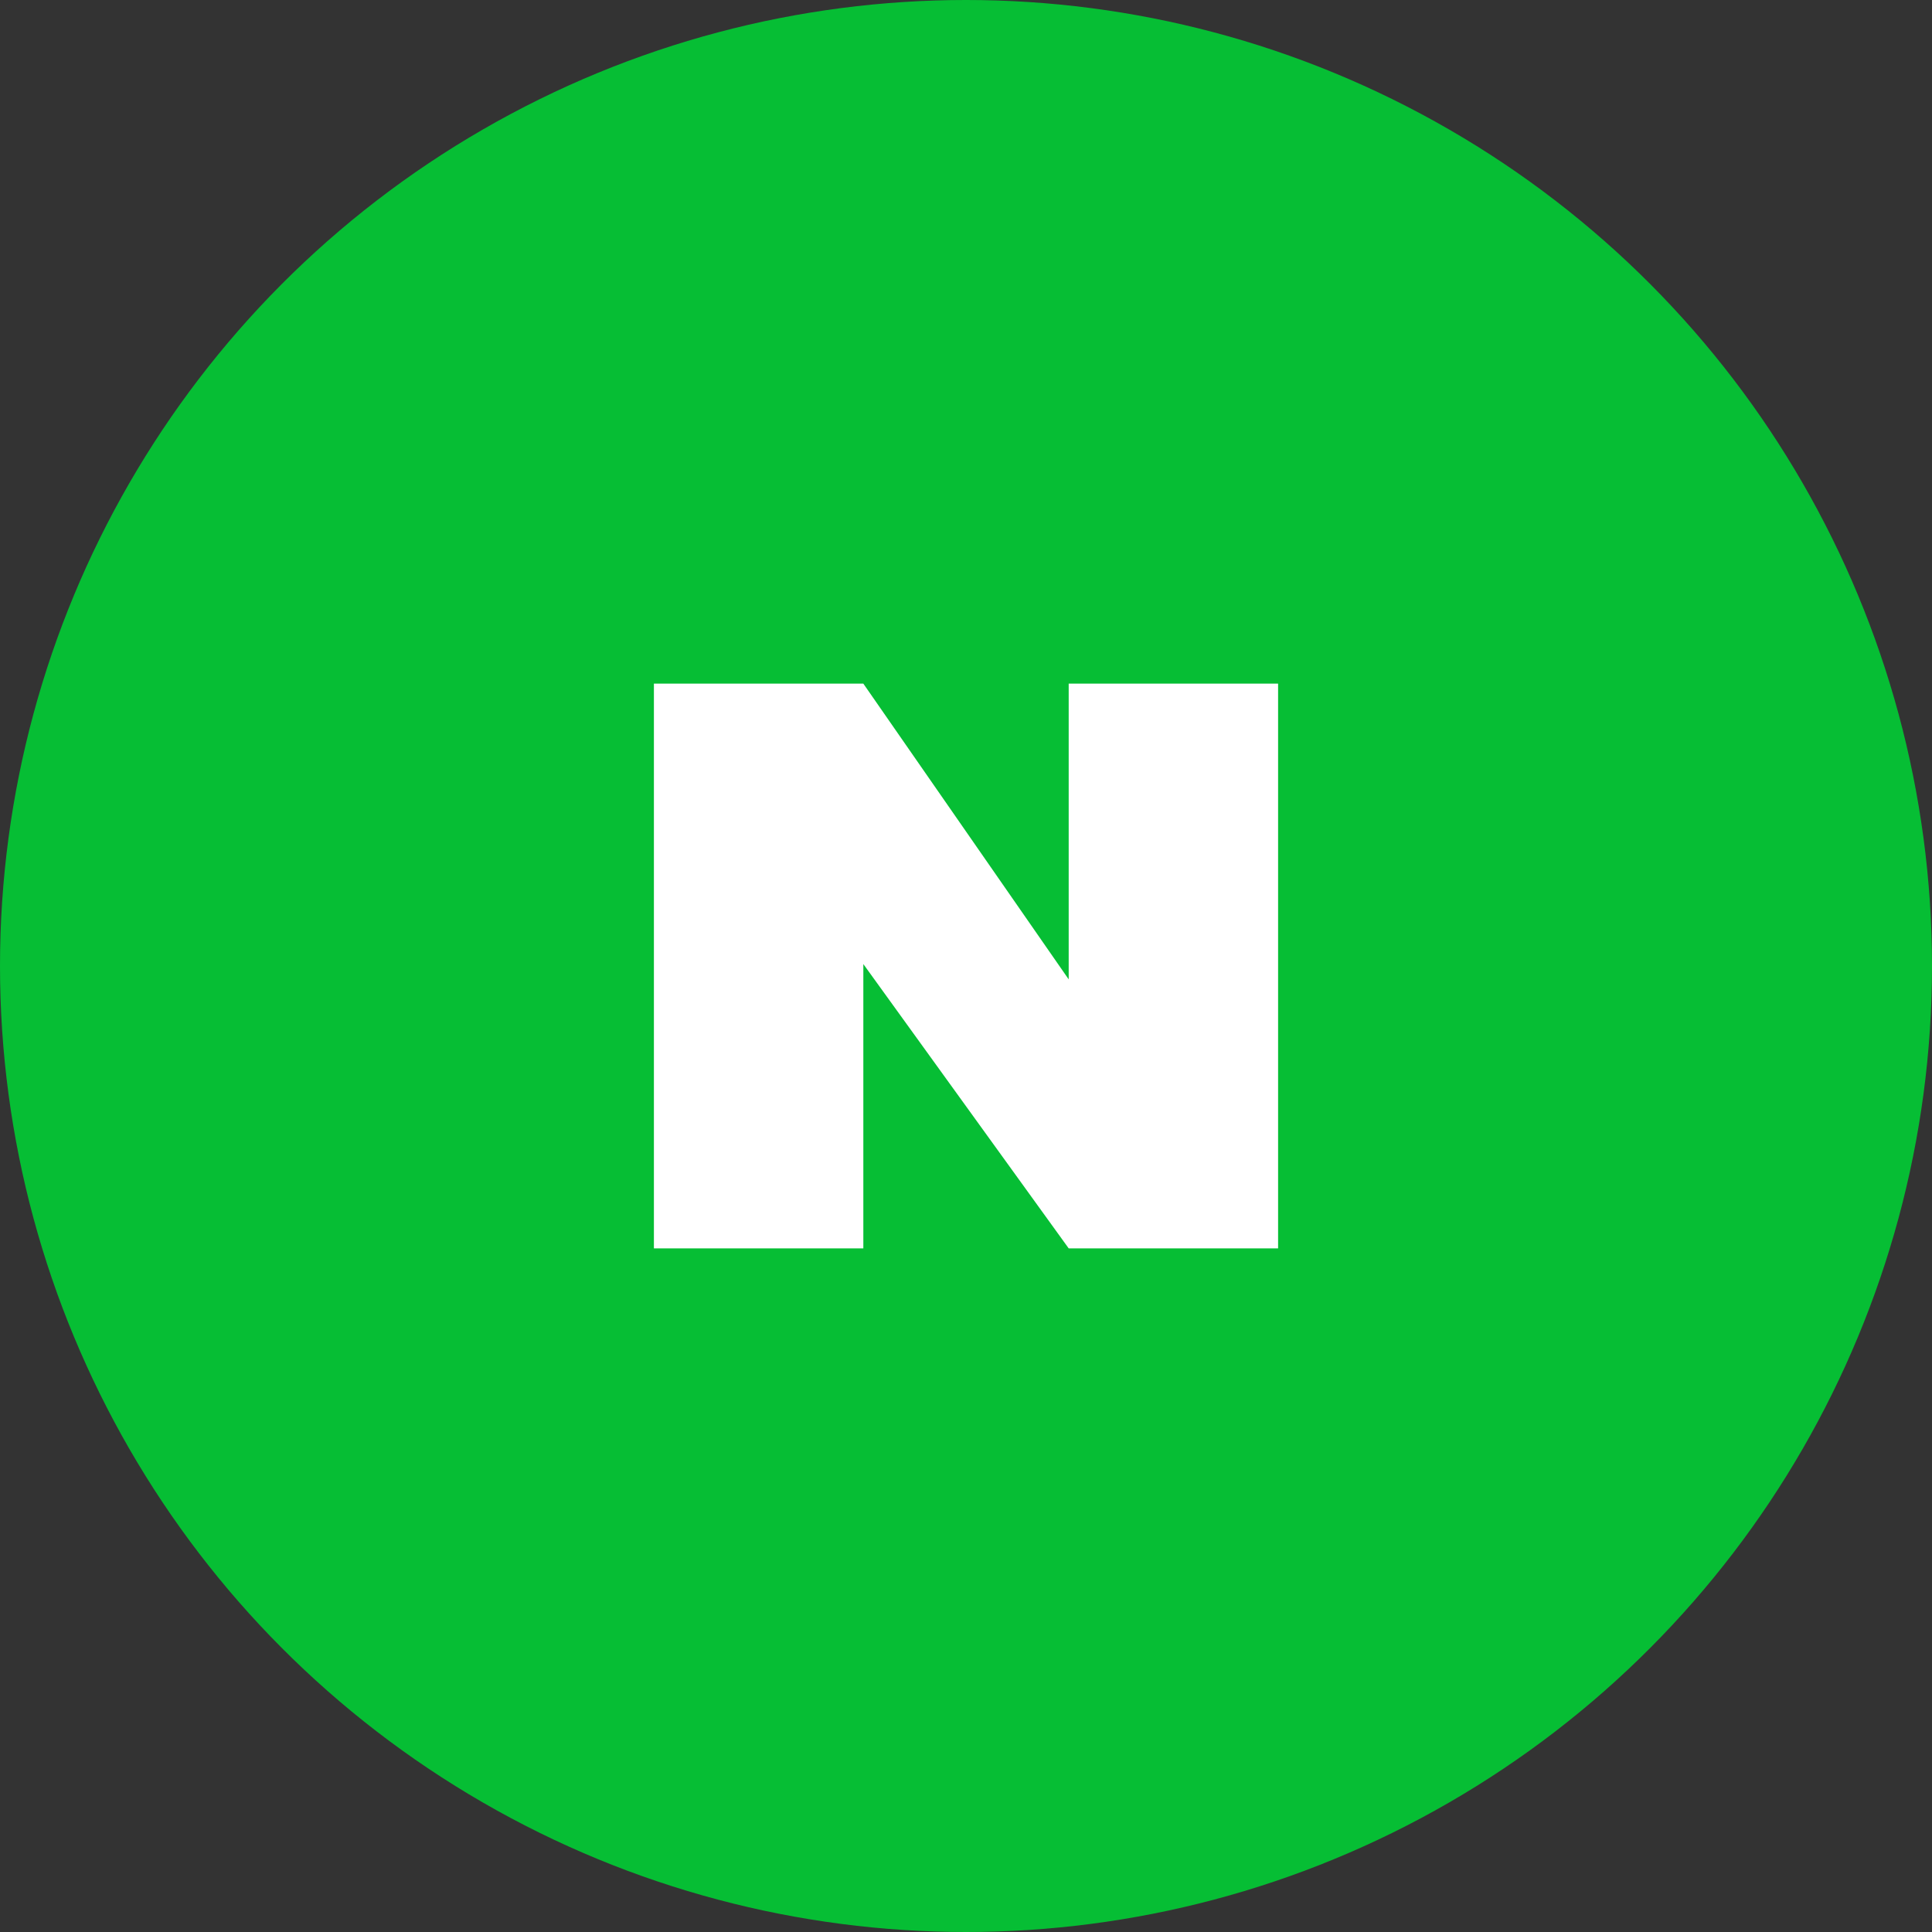
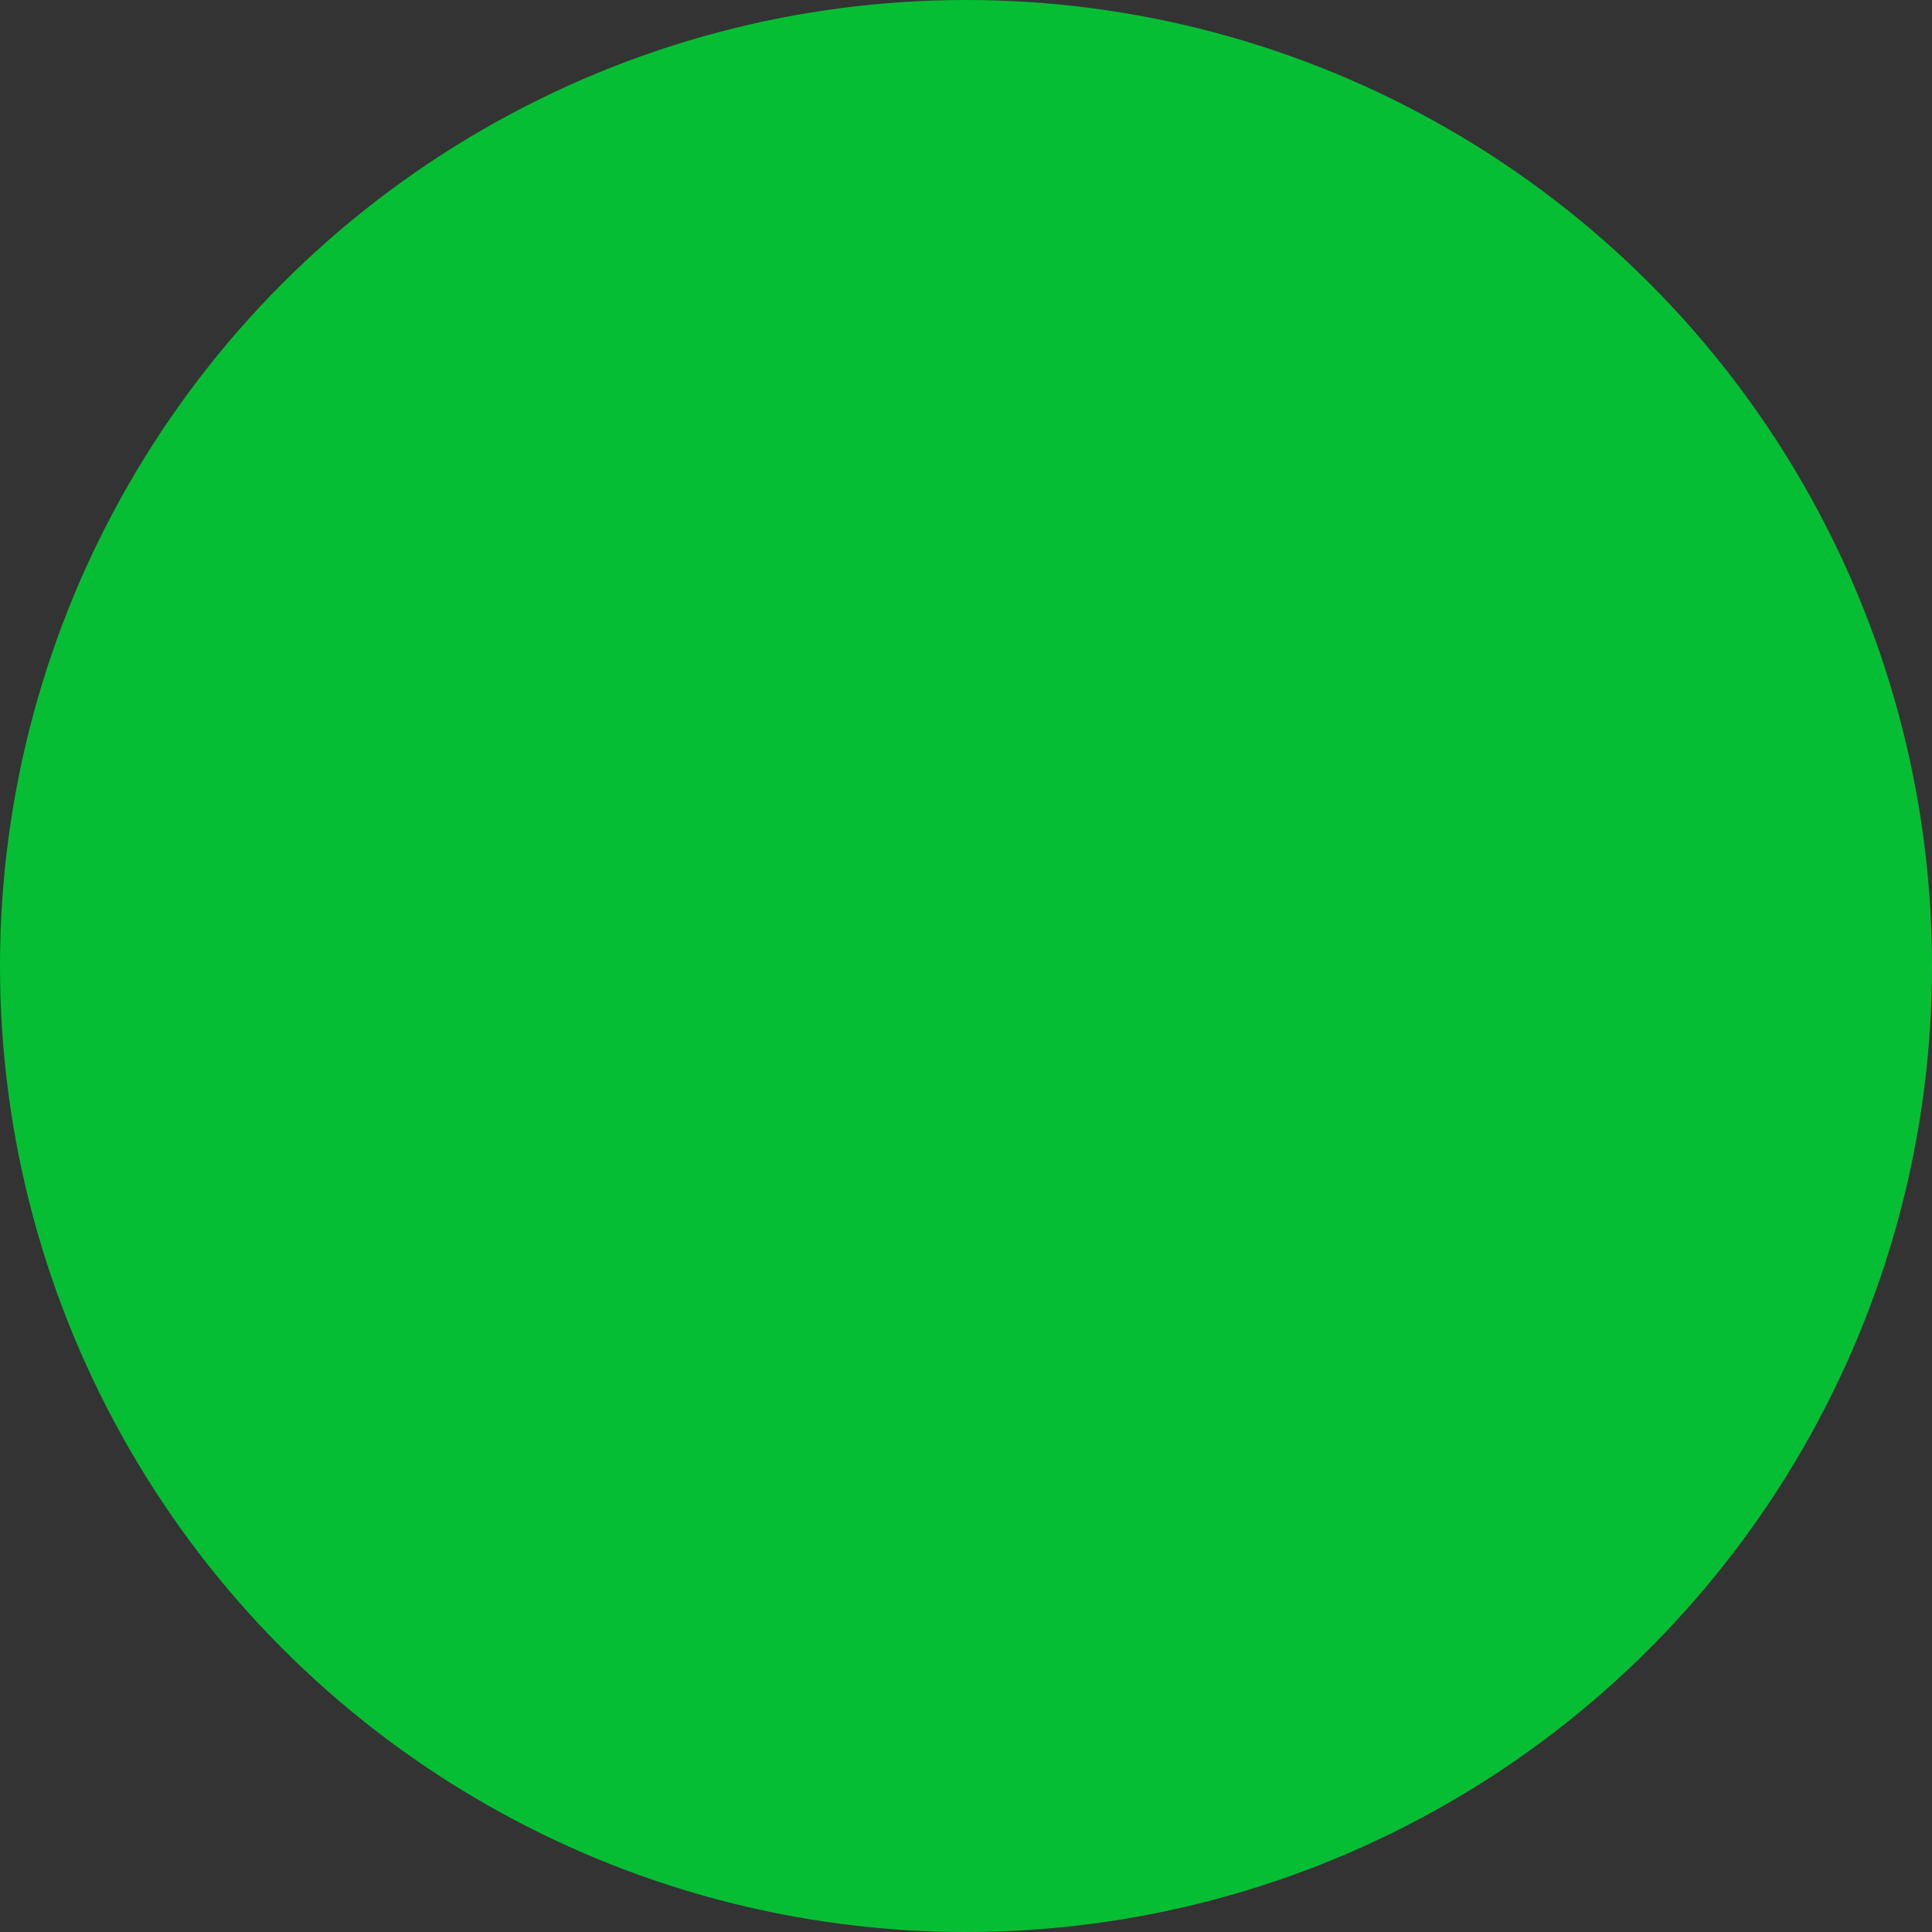
<svg xmlns="http://www.w3.org/2000/svg" width="65" height="65" viewBox="0 0 65 65" fill="none">
  <rect x="0" y="0" width="65" height="65" fill="#333333" stroke="none" />
  <circle cx="32.5" cy="32.5" r="32.5" fill="#06BE34" />
-   <path d="M43 23V42H35.955L29.046 32.435V42H22V23H29.046L35.955 32.95V23H43Z" fill="white" />
</svg>